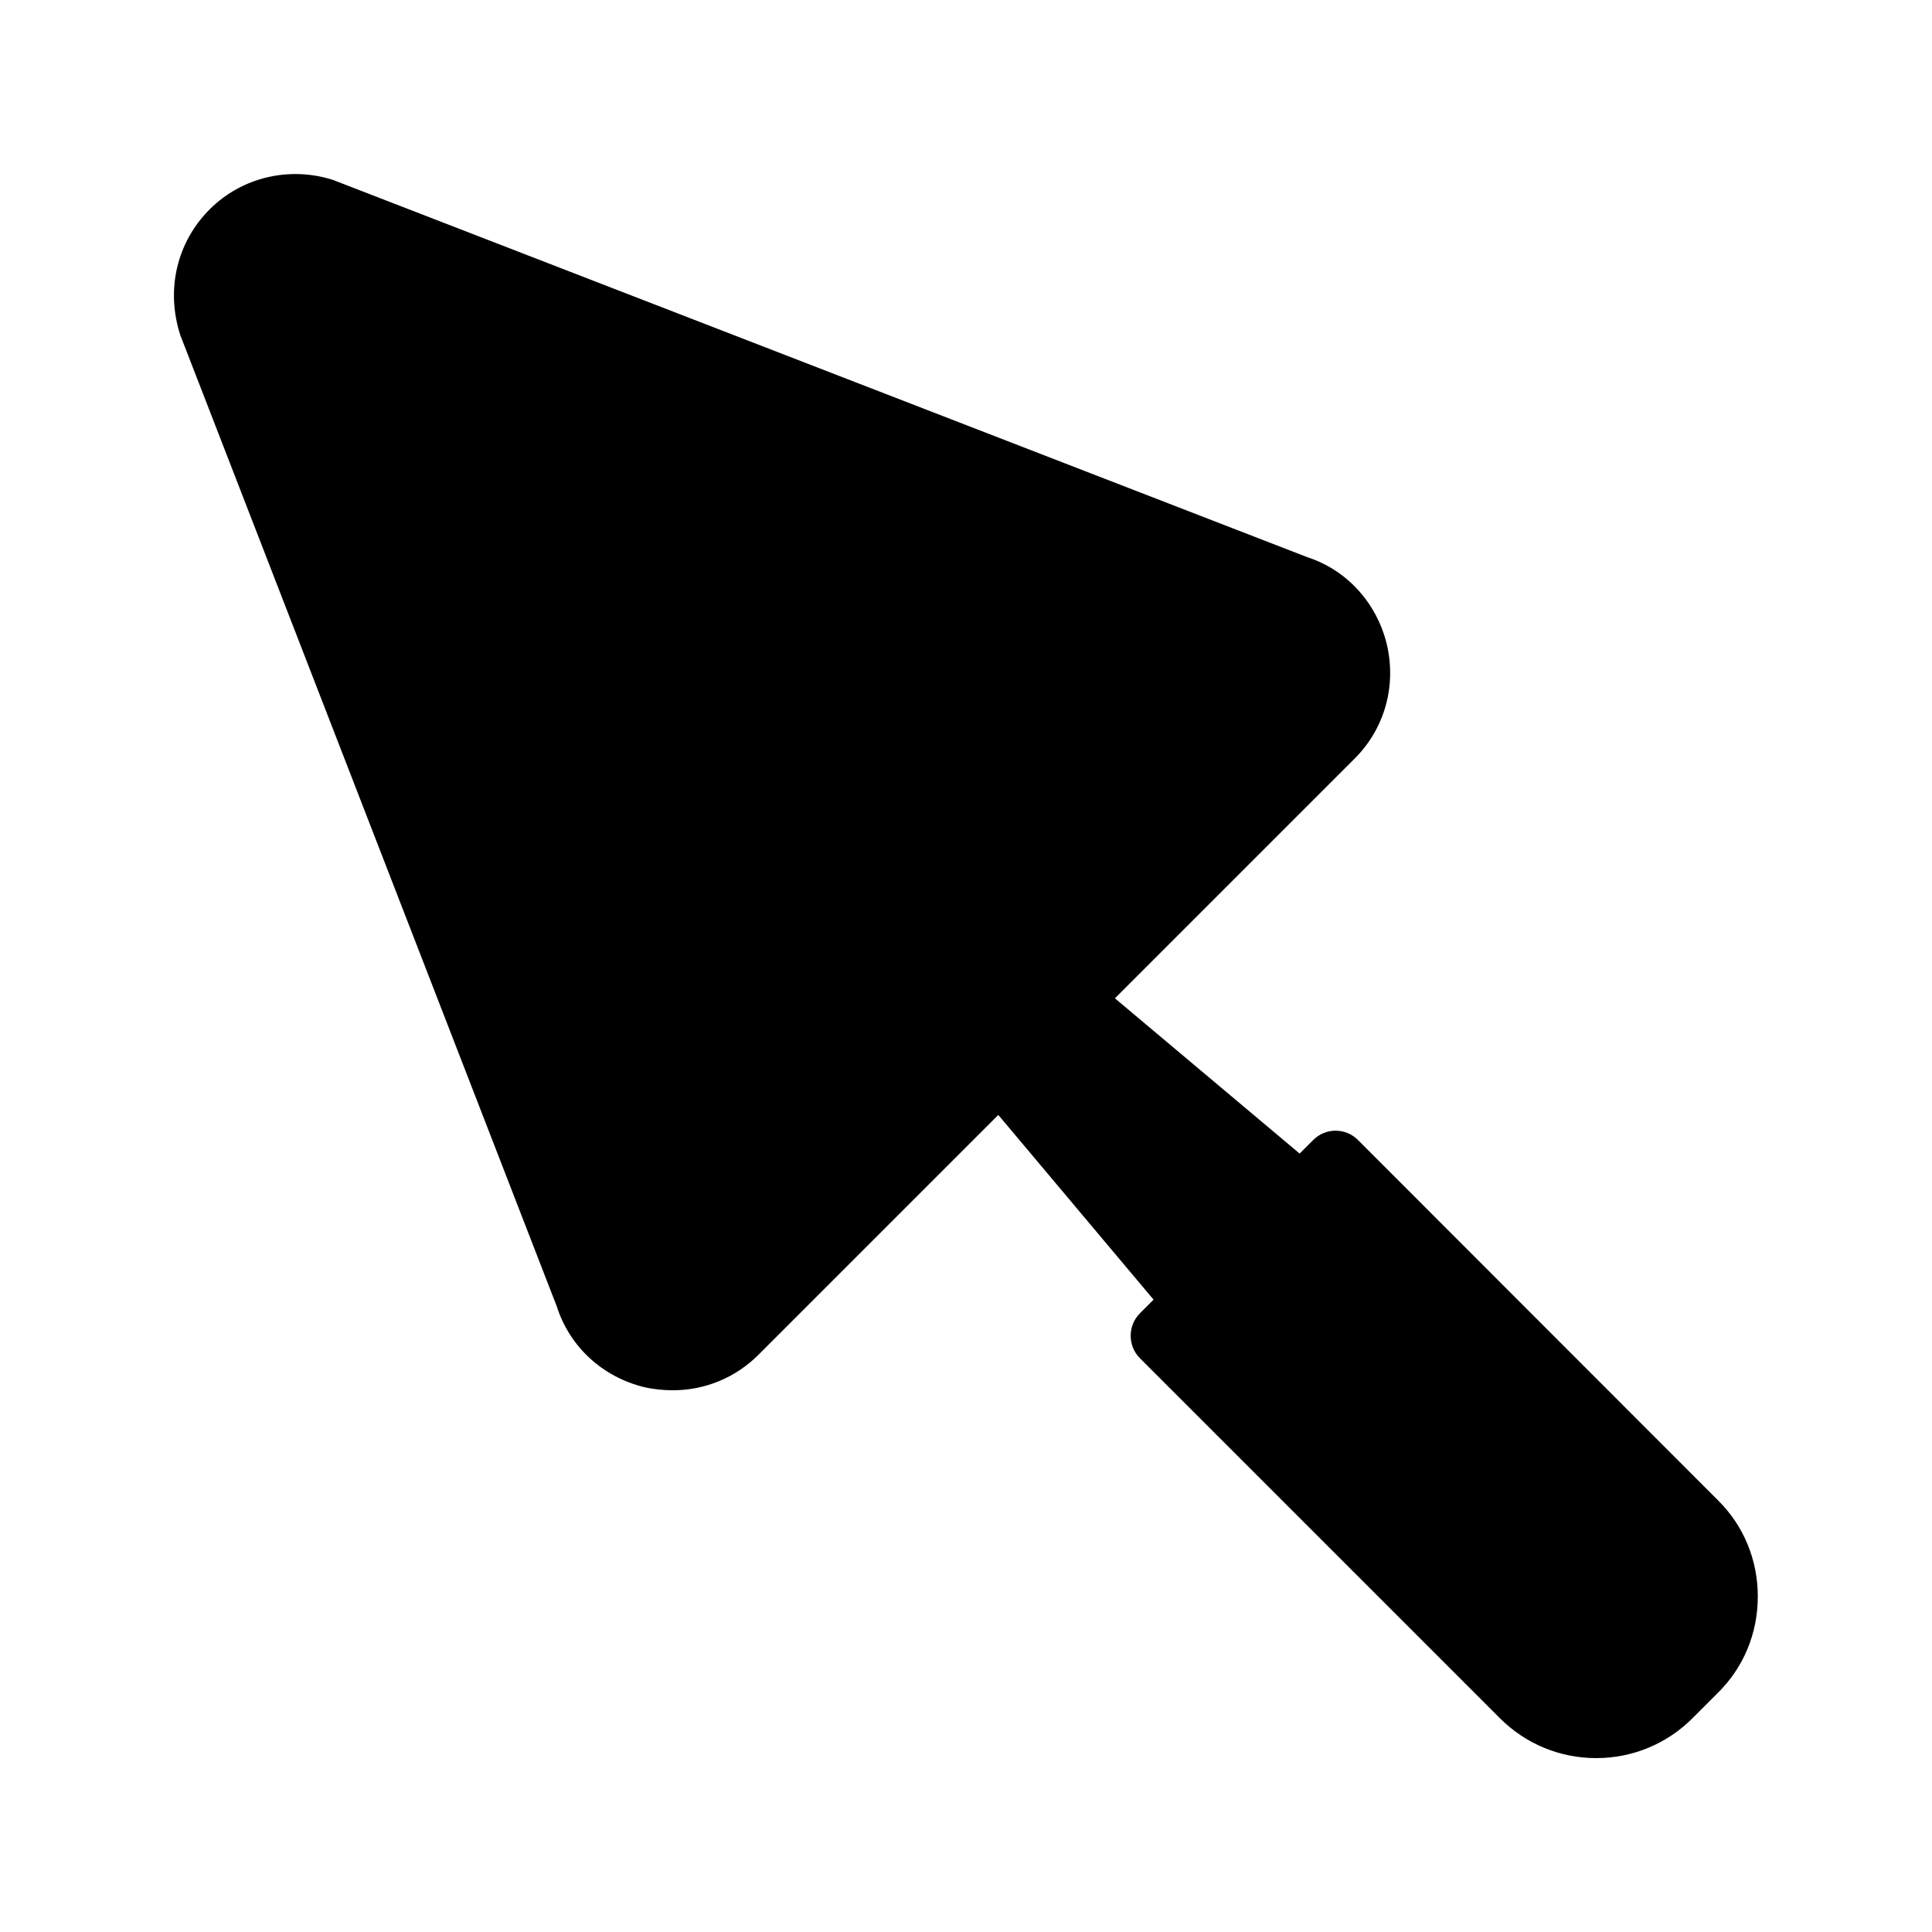
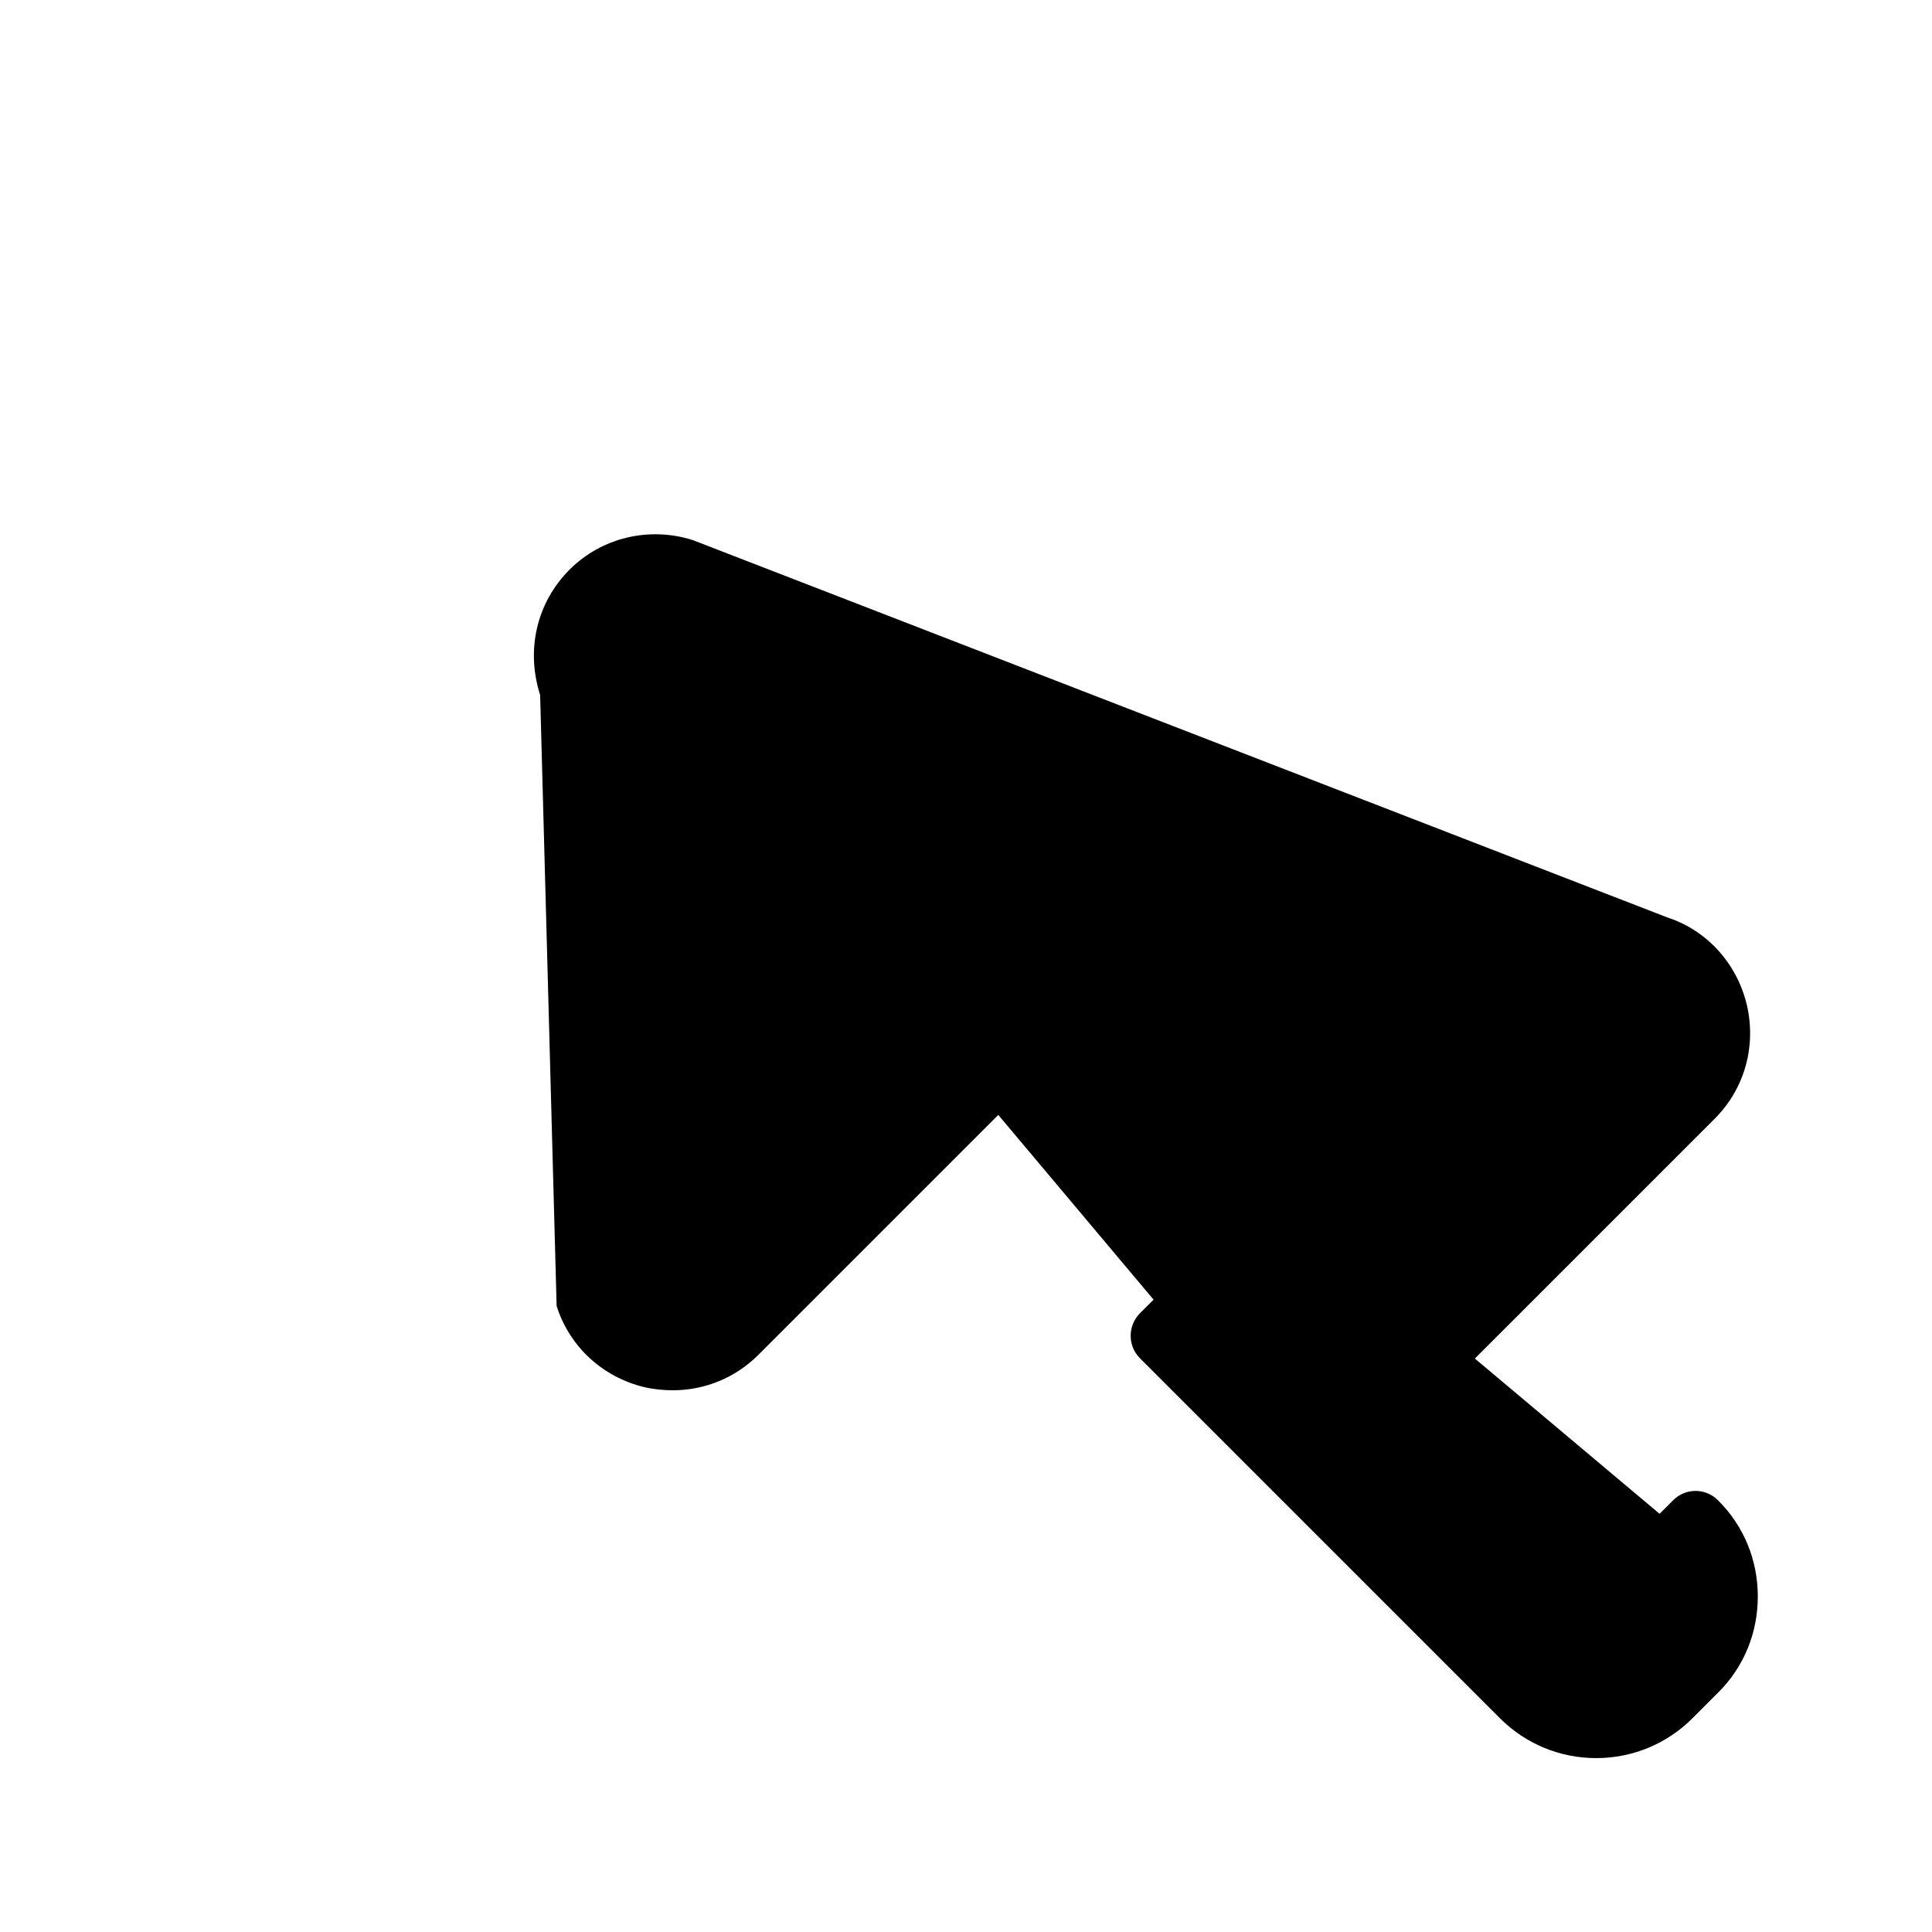
<svg xmlns="http://www.w3.org/2000/svg" fill="#000000" width="800px" height="800px" version="1.1" viewBox="144 144 512 512">
-   <path d="m291.51 490.1c3.441 10.832 12.176 18.809 23.176 21.496 2.519 0.586 5.121 0.84 7.641 0.84 8.398 0 16.543-3.273 22.672-9.406l63.562-63.562 41.145 48.953-3.609 3.609c-3.273 3.273-3.273 8.648 0 11.922l95.387 95.387c6.801 6.801 15.871 10.578 25.527 10.578s18.727-3.777 25.527-10.578l6.719-6.719c6.887-6.801 10.578-15.871 10.578-25.527s-3.695-18.727-10.578-25.527l-95.391-95.465c-3.273-3.273-8.566-3.273-11.84 0l-3.609 3.609-48.953-41.145 63.562-63.562c7.977-7.977 11.082-19.312 8.48-30.312-2.688-11-10.664-19.648-20.992-23.008l-258.29-100.01c-11.59-3.691-24.184-0.672-32.664 7.809-8.648 8.652-11.672 21.16-7.809 33.254z" />
+   <path d="m291.51 490.1c3.441 10.832 12.176 18.809 23.176 21.496 2.519 0.586 5.121 0.84 7.641 0.84 8.398 0 16.543-3.273 22.672-9.406l63.562-63.562 41.145 48.953-3.609 3.609c-3.273 3.273-3.273 8.648 0 11.922l95.387 95.387c6.801 6.801 15.871 10.578 25.527 10.578s18.727-3.777 25.527-10.578l6.719-6.719c6.887-6.801 10.578-15.871 10.578-25.527s-3.695-18.727-10.578-25.527c-3.273-3.273-8.566-3.273-11.84 0l-3.609 3.609-48.953-41.145 63.562-63.562c7.977-7.977 11.082-19.312 8.48-30.312-2.688-11-10.664-19.648-20.992-23.008l-258.29-100.01c-11.59-3.691-24.184-0.672-32.664 7.809-8.648 8.652-11.672 21.16-7.809 33.254z" />
</svg>